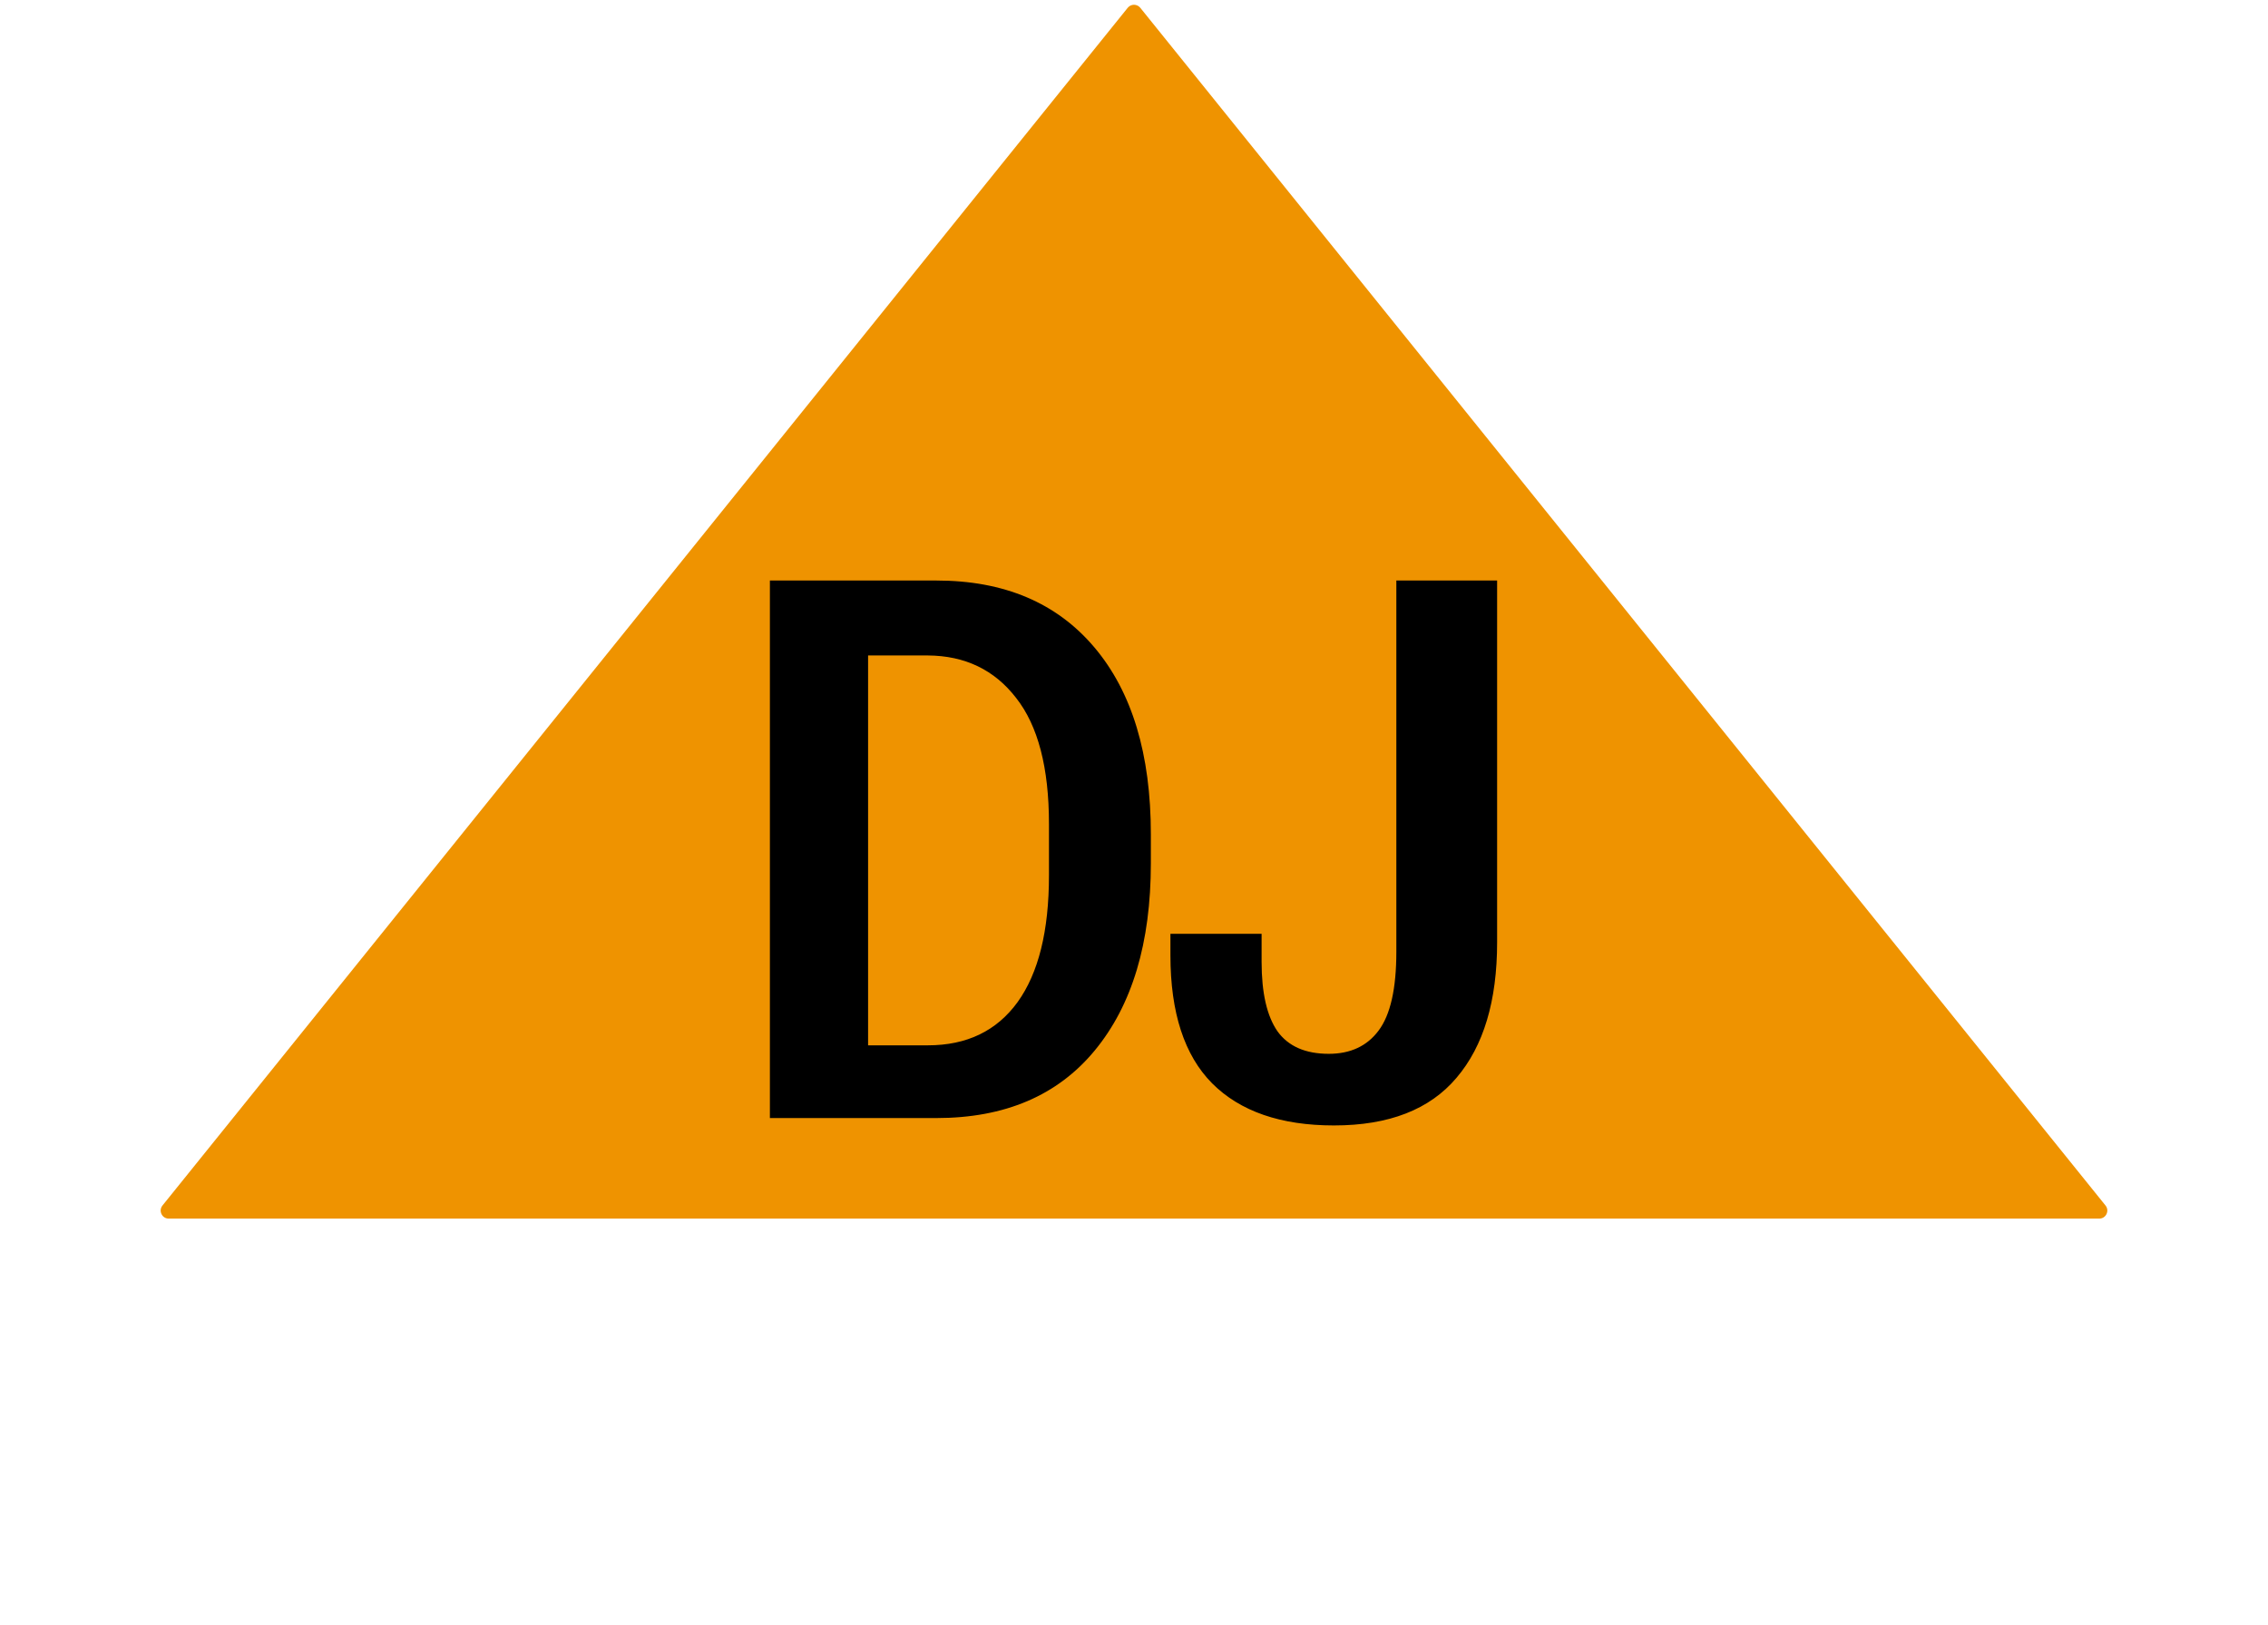
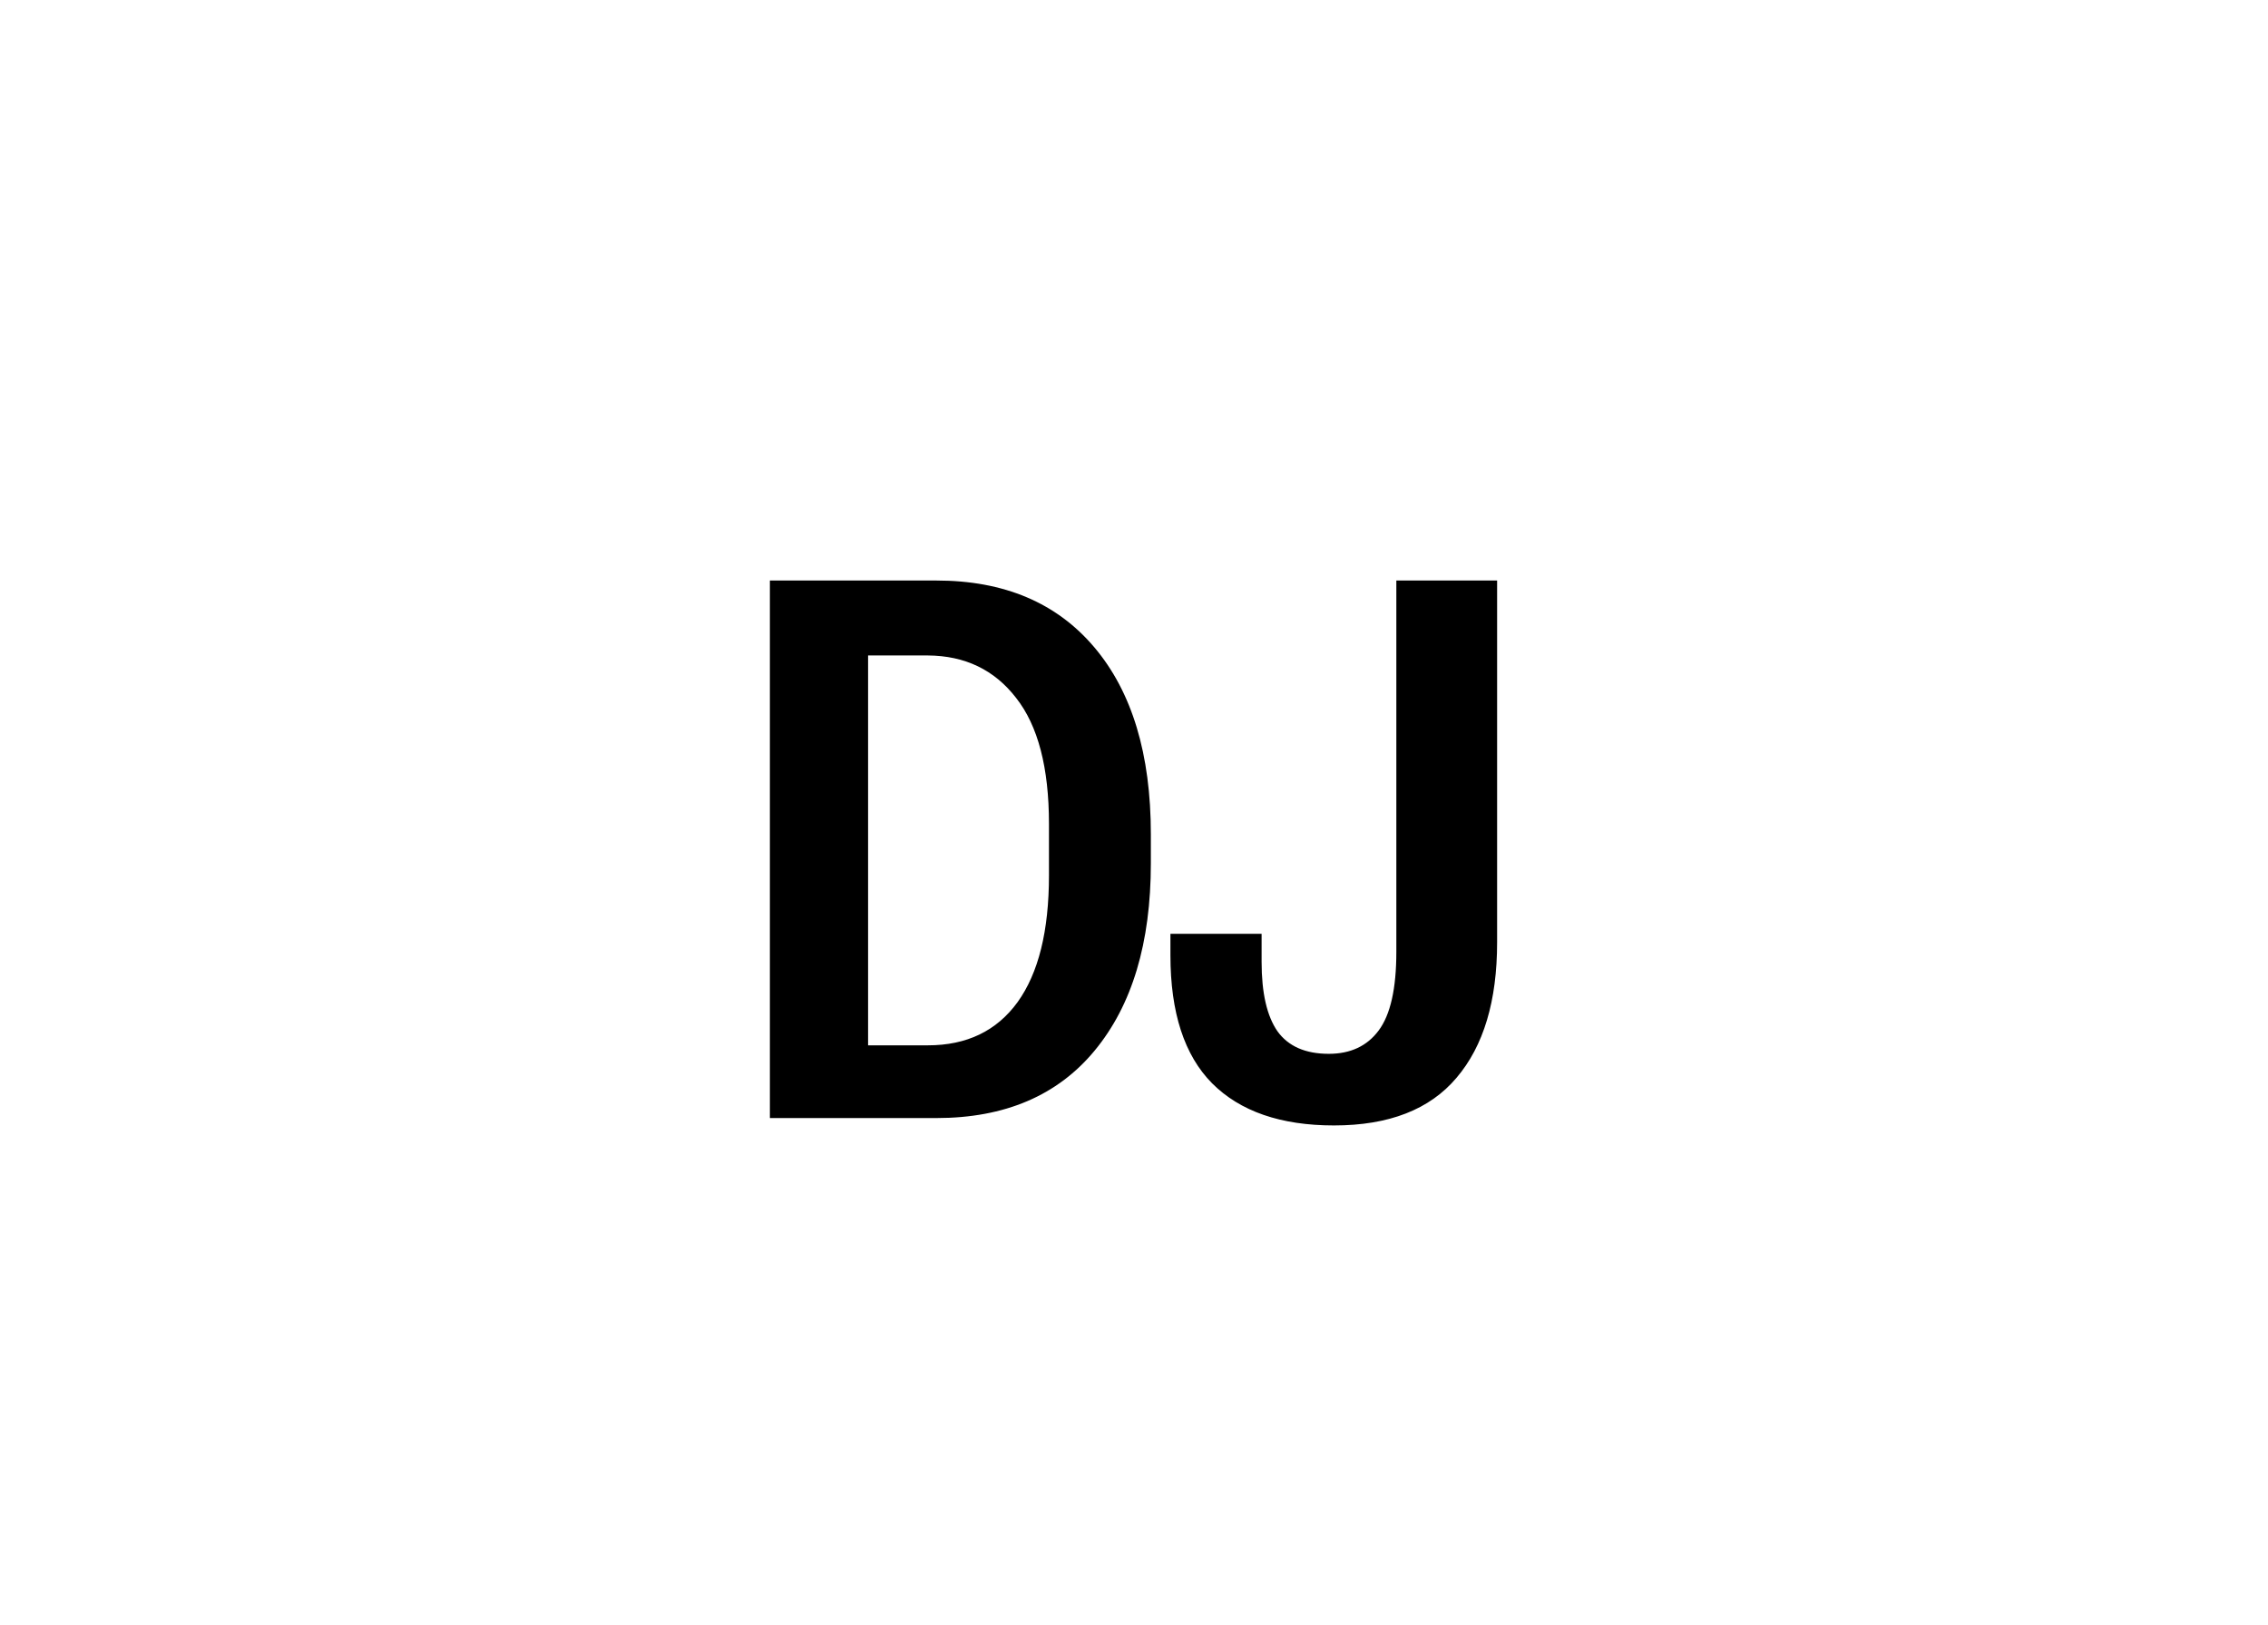
<svg xmlns="http://www.w3.org/2000/svg" width="282" height="202" viewBox="0 0 282 202" fill="none">
-   <path d="M140.221 0.966C140.622 0.469 141.378 0.469 141.779 0.966L261.798 149.872C262.325 150.527 261.859 151.5 261.019 151.5H20.981C20.141 151.5 19.675 150.527 20.202 149.872L140.221 0.966Z" fill="#EF9300" />
  <path d="M95.728 139V72.172H116.428C124.842 72.172 131.391 74.941 136.072 80.48C140.754 86.018 143.095 93.759 143.095 103.704V107.33C143.095 117.214 140.769 124.97 136.118 130.601C131.498 136.2 124.934 139 116.428 139H95.728ZM107.937 129.958H115.372C120.207 129.958 123.924 128.168 126.525 124.588C129.126 120.977 130.427 115.729 130.427 108.845V102.419C130.427 95.442 129.065 90.225 126.342 86.768C123.649 83.279 119.993 81.52 115.372 81.489H107.937V129.958ZM145.529 118.759V116.097H156.866V119.585C156.866 123.44 157.524 126.317 158.84 128.214C160.186 130.08 162.313 131.014 165.22 131.014C167.912 131.014 169.978 130.05 171.416 128.122C172.885 126.164 173.619 122.905 173.619 118.346V72.172H186.149V117.152C186.149 124.435 184.466 130.05 181.1 133.997C177.765 137.944 172.686 139.918 165.862 139.918C159.253 139.918 154.204 138.174 150.716 134.686C147.258 131.197 145.529 125.888 145.529 118.759Z" fill="black" />
</svg>